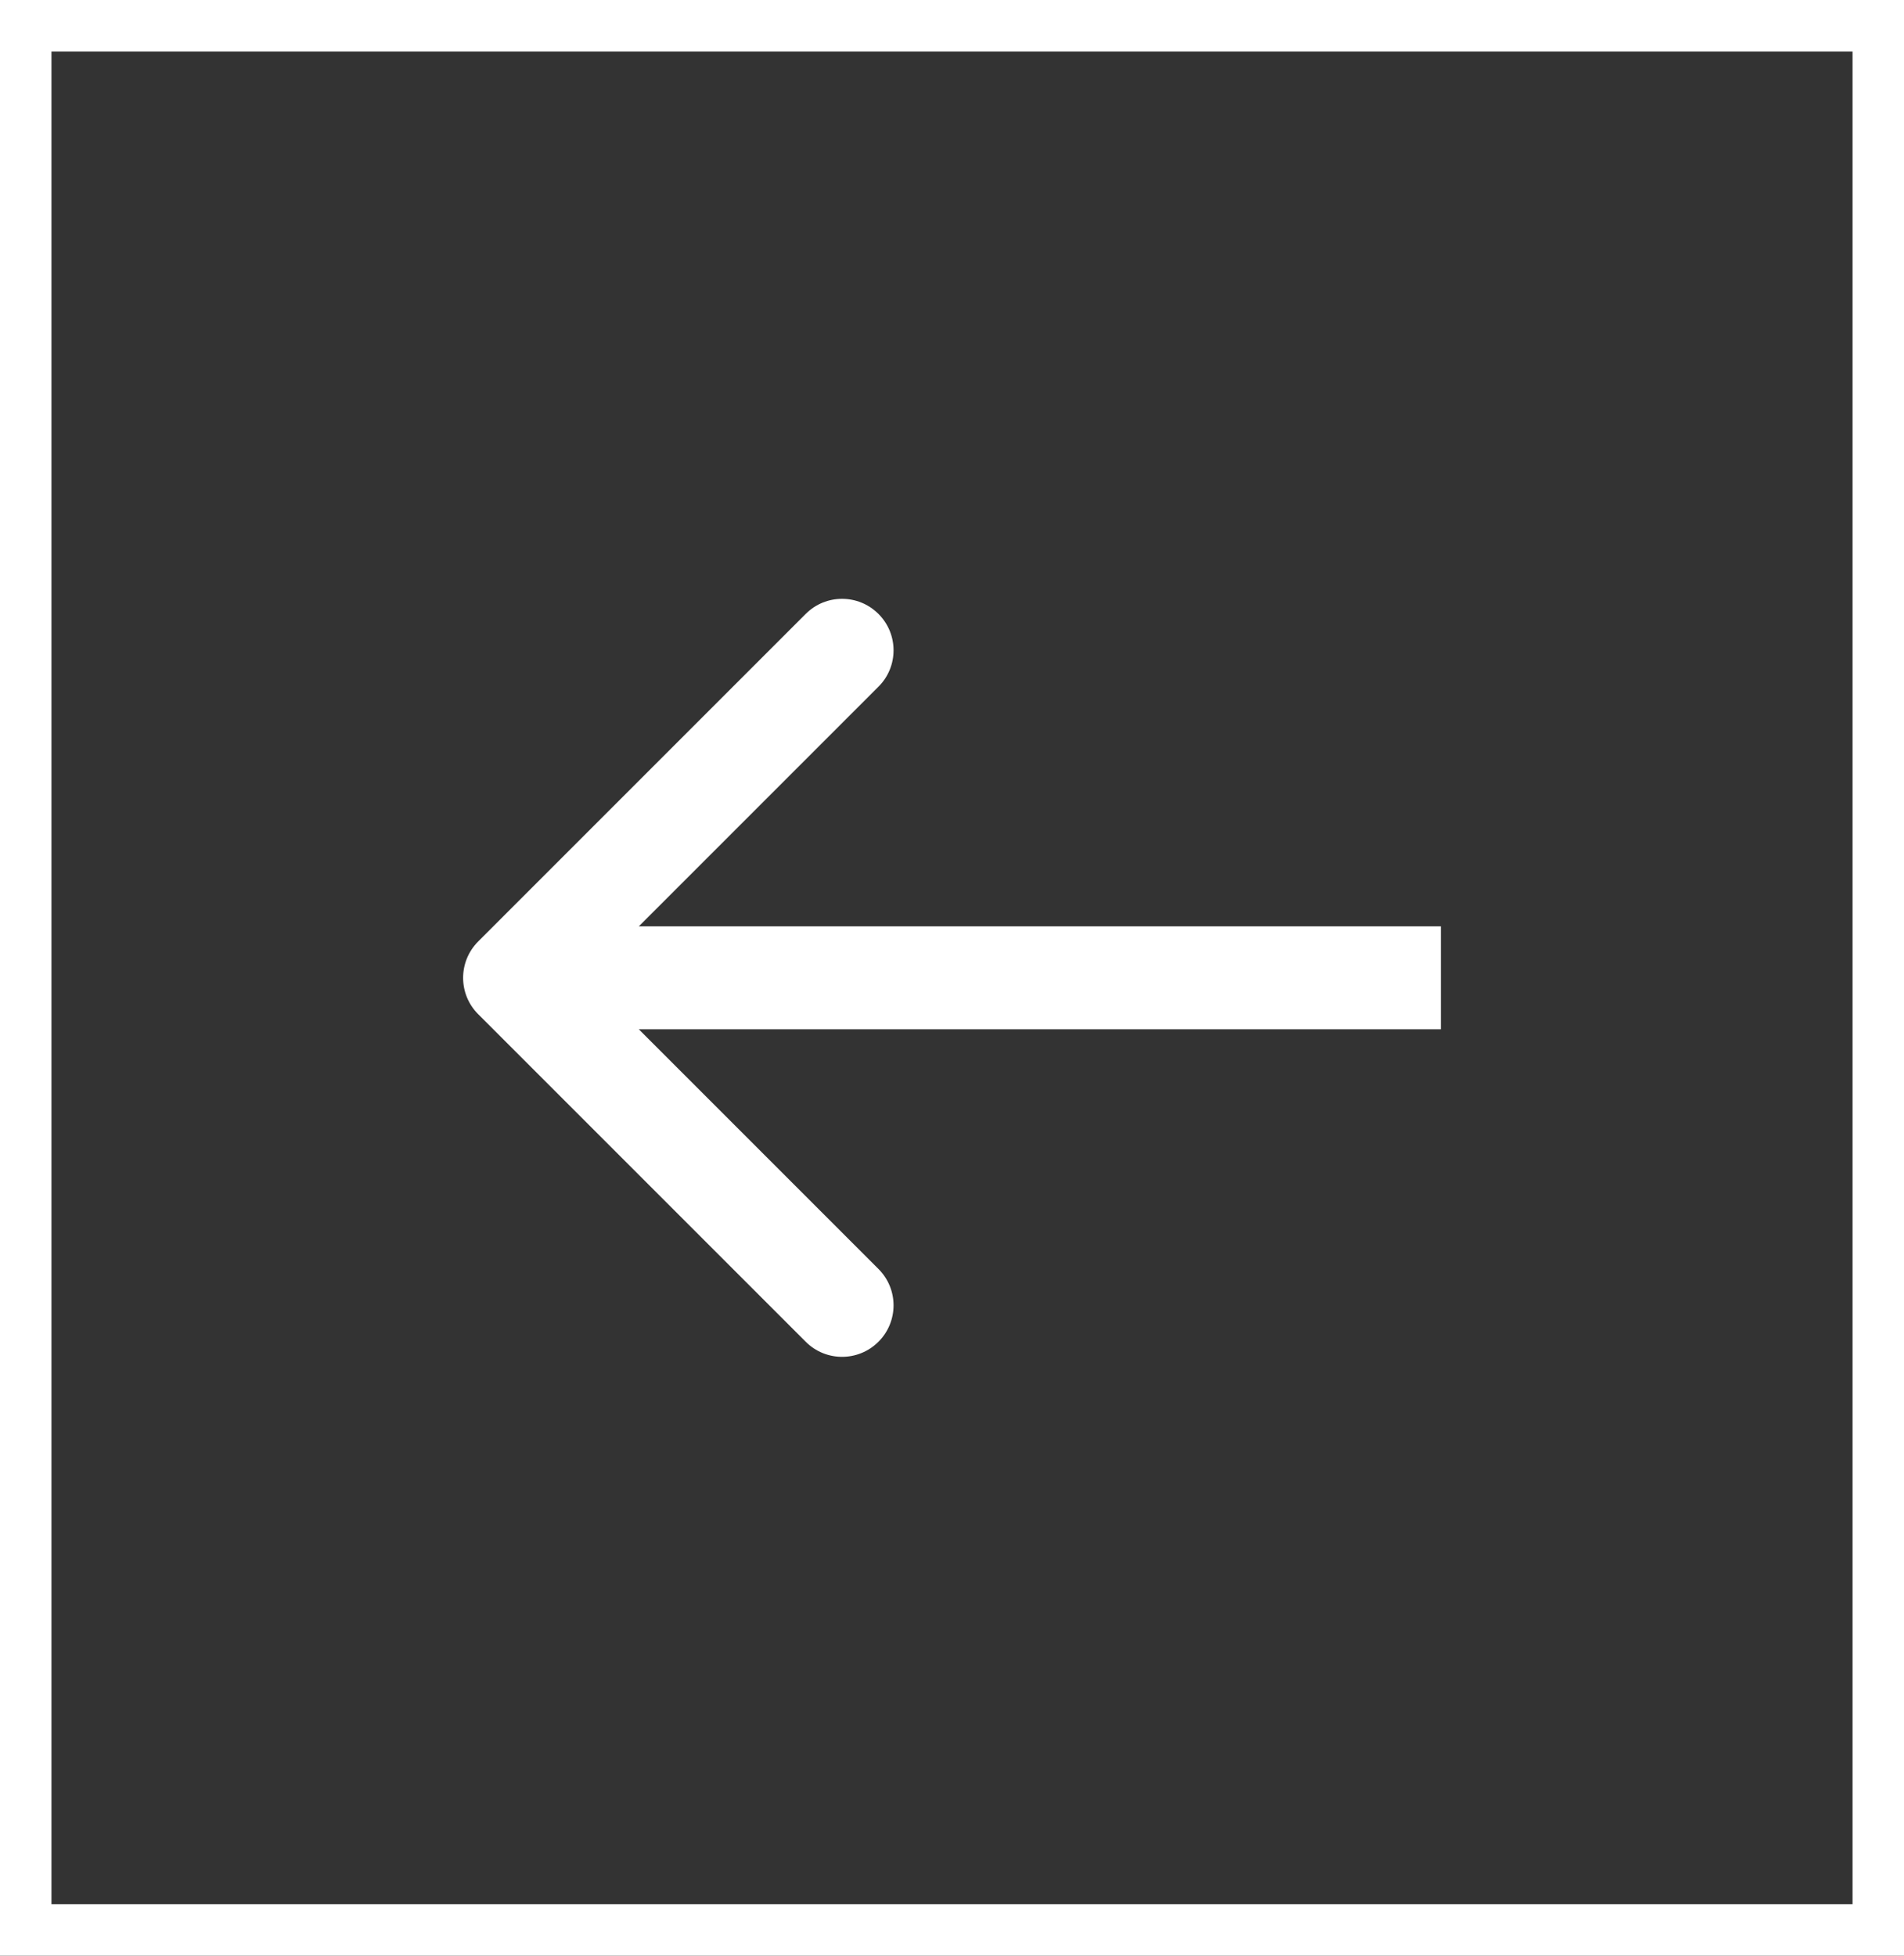
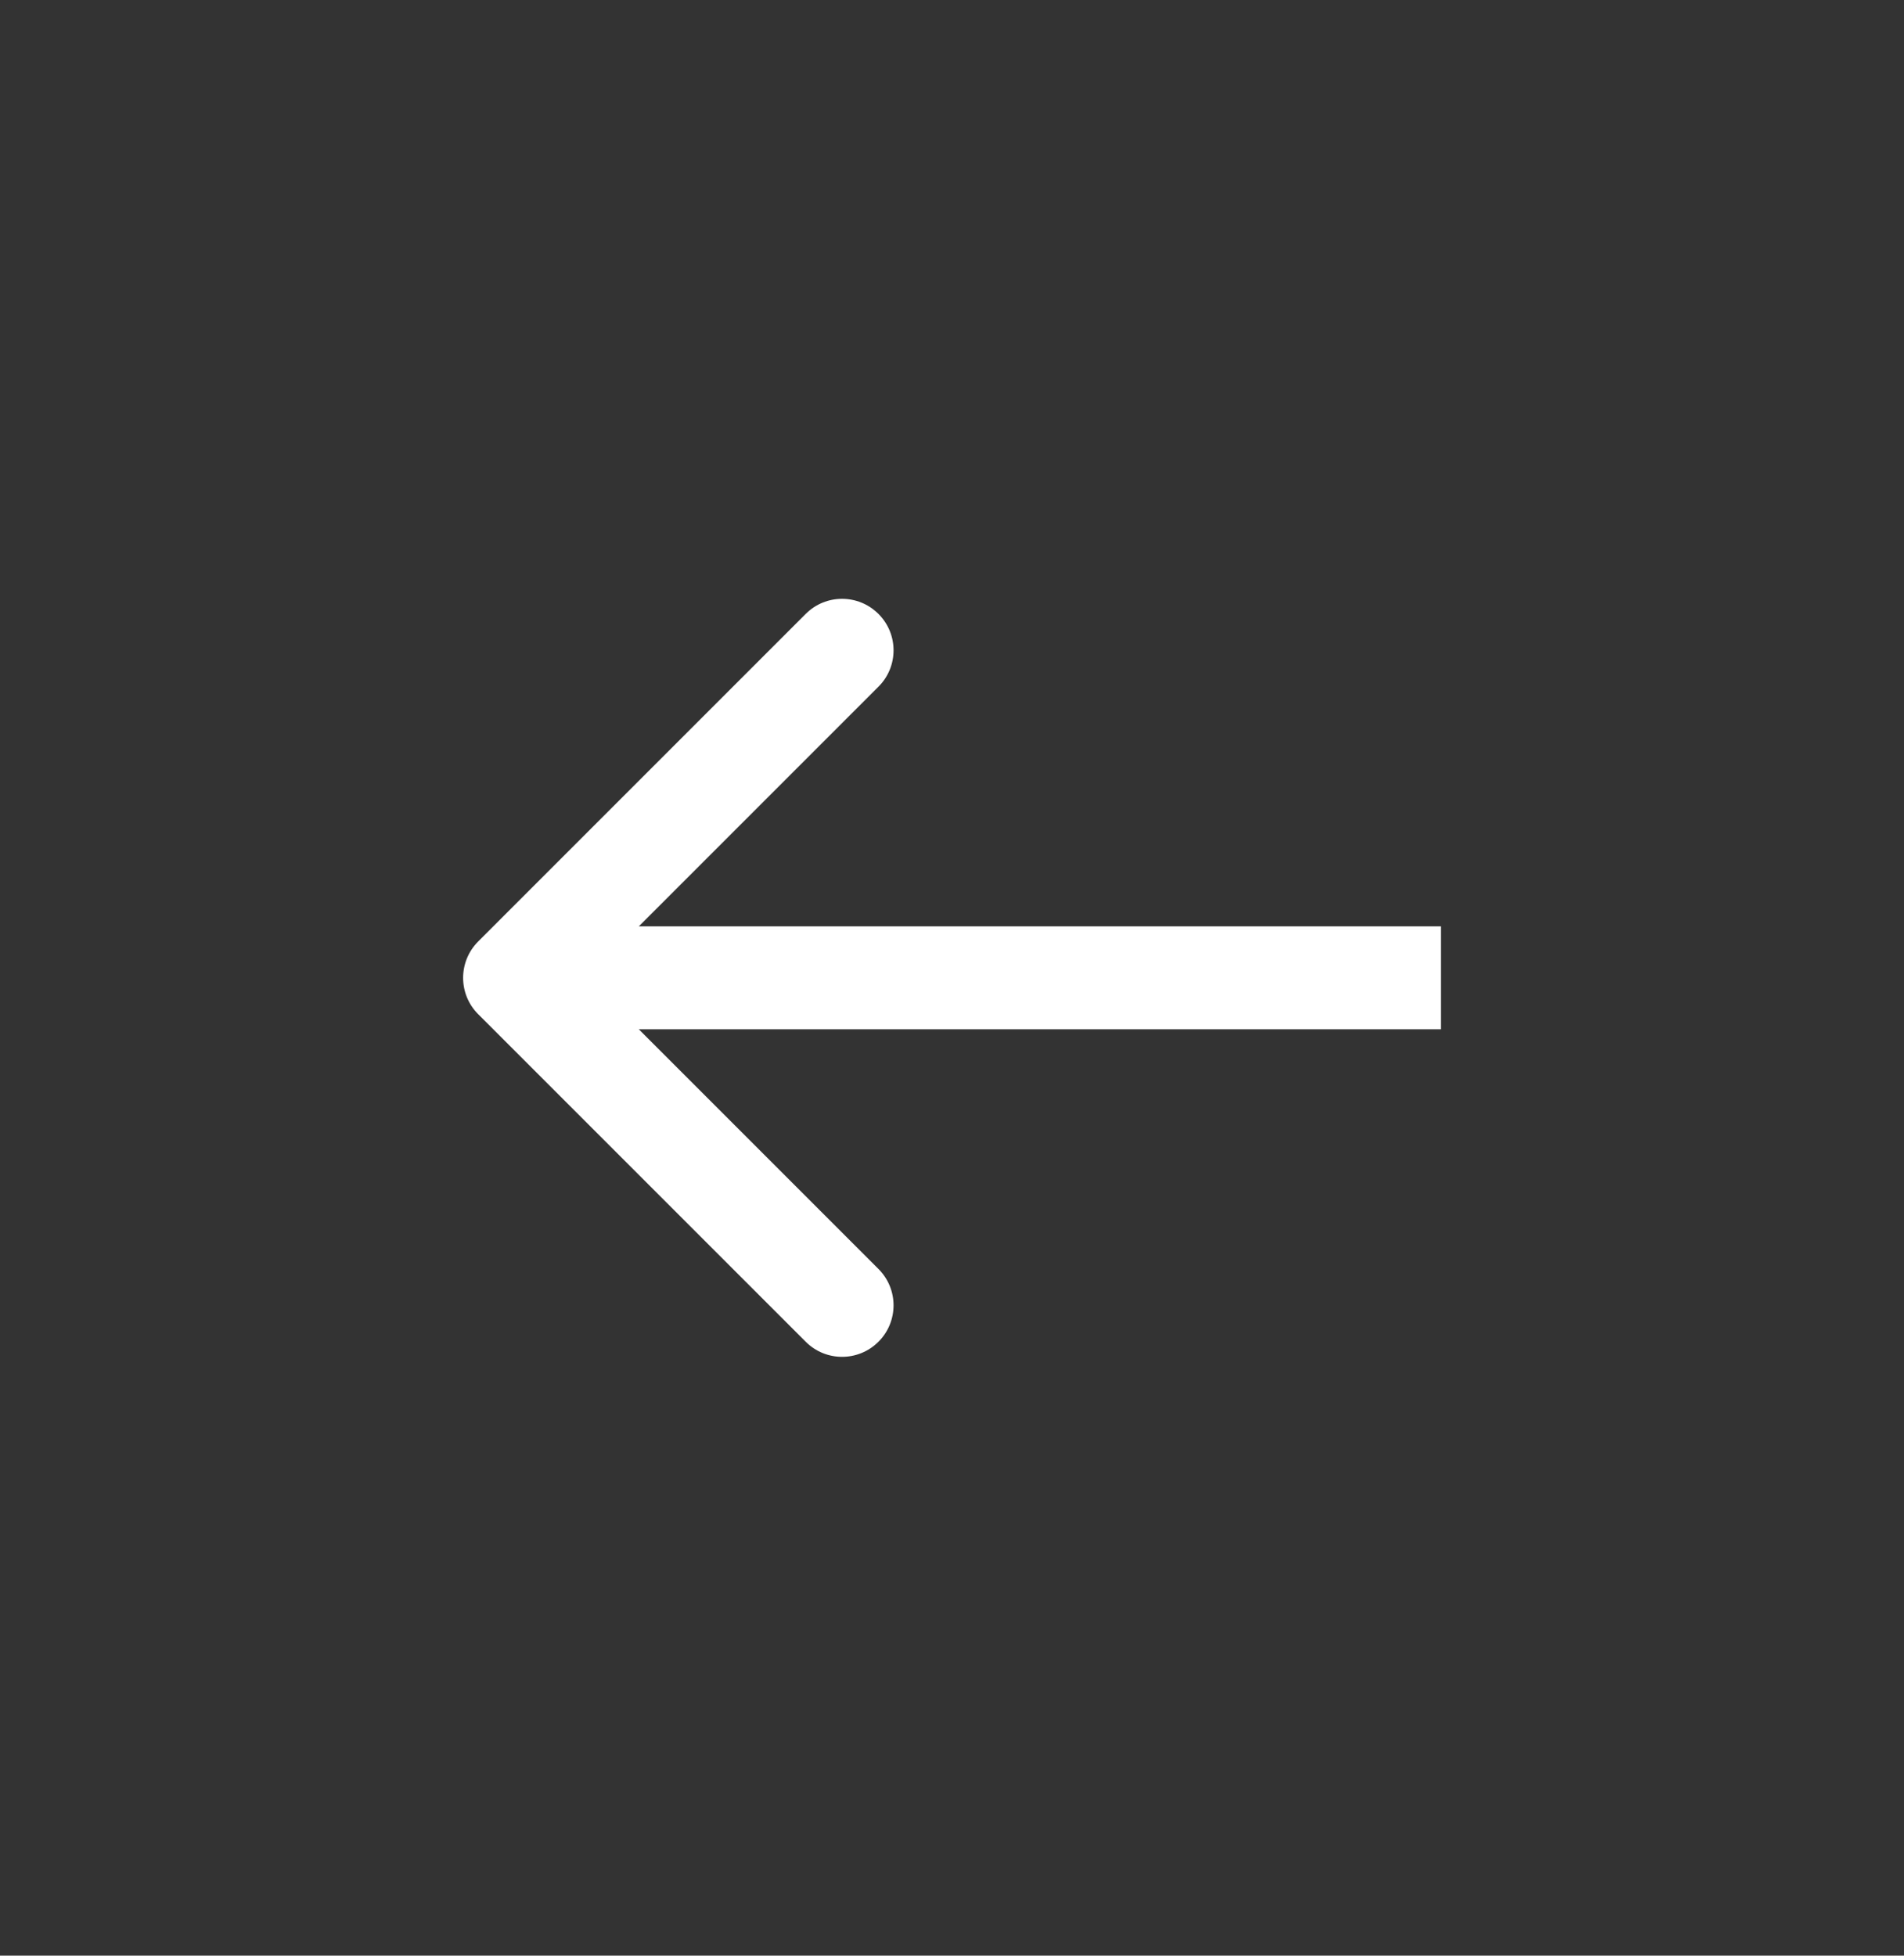
<svg xmlns="http://www.w3.org/2000/svg" width="37" height="38" viewBox="0 0 37 38" fill="none">
  <rect x="0" y="0" width="37" height="38" fill="#333333" stroke="none" />
-   <rect x="0.5" y="0.5" width="36" height="37" stroke="white" />
  <path d="M9.293 18.293C8.902 18.683 8.902 19.317 9.293 19.707L15.657 26.071C16.047 26.462 16.68 26.462 17.071 26.071C17.462 25.68 17.462 25.047 17.071 24.657L11.414 19L17.071 13.343C17.462 12.953 17.462 12.319 17.071 11.929C16.68 11.538 16.047 11.538 15.657 11.929L9.293 18.293ZM28 19V18L10 18V19V20L28 20V19Z" fill="white" />
</svg>